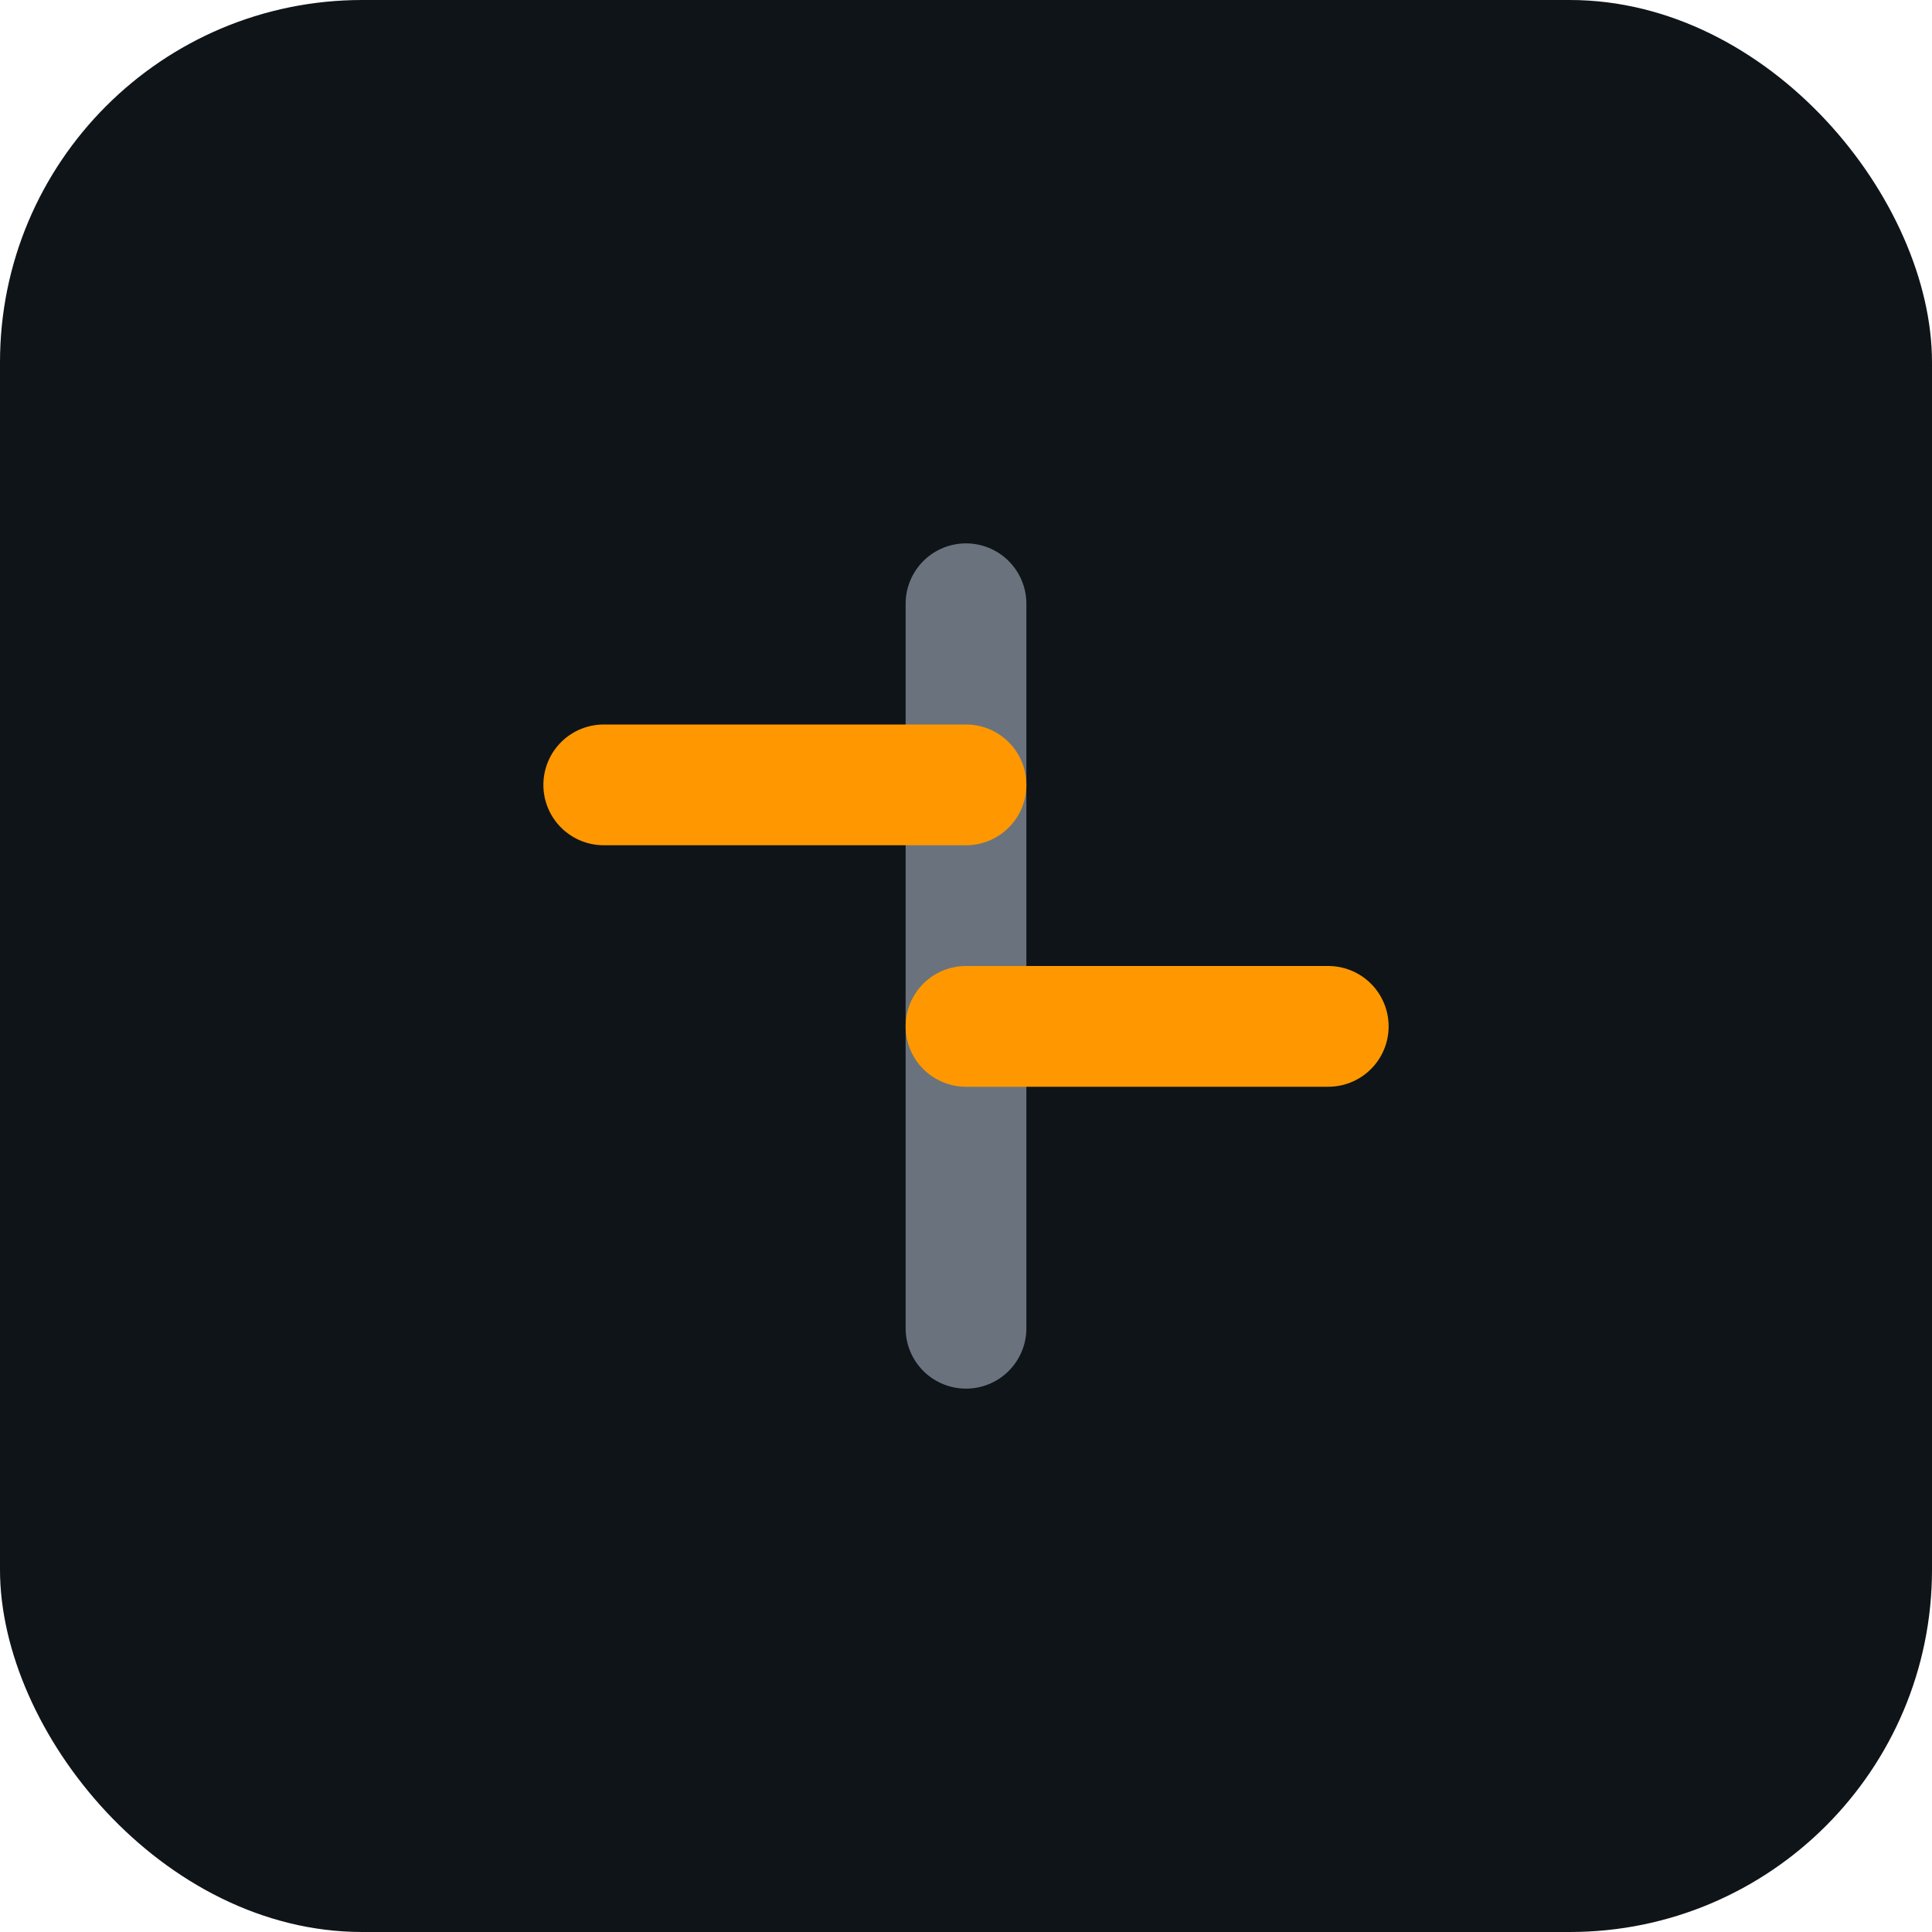
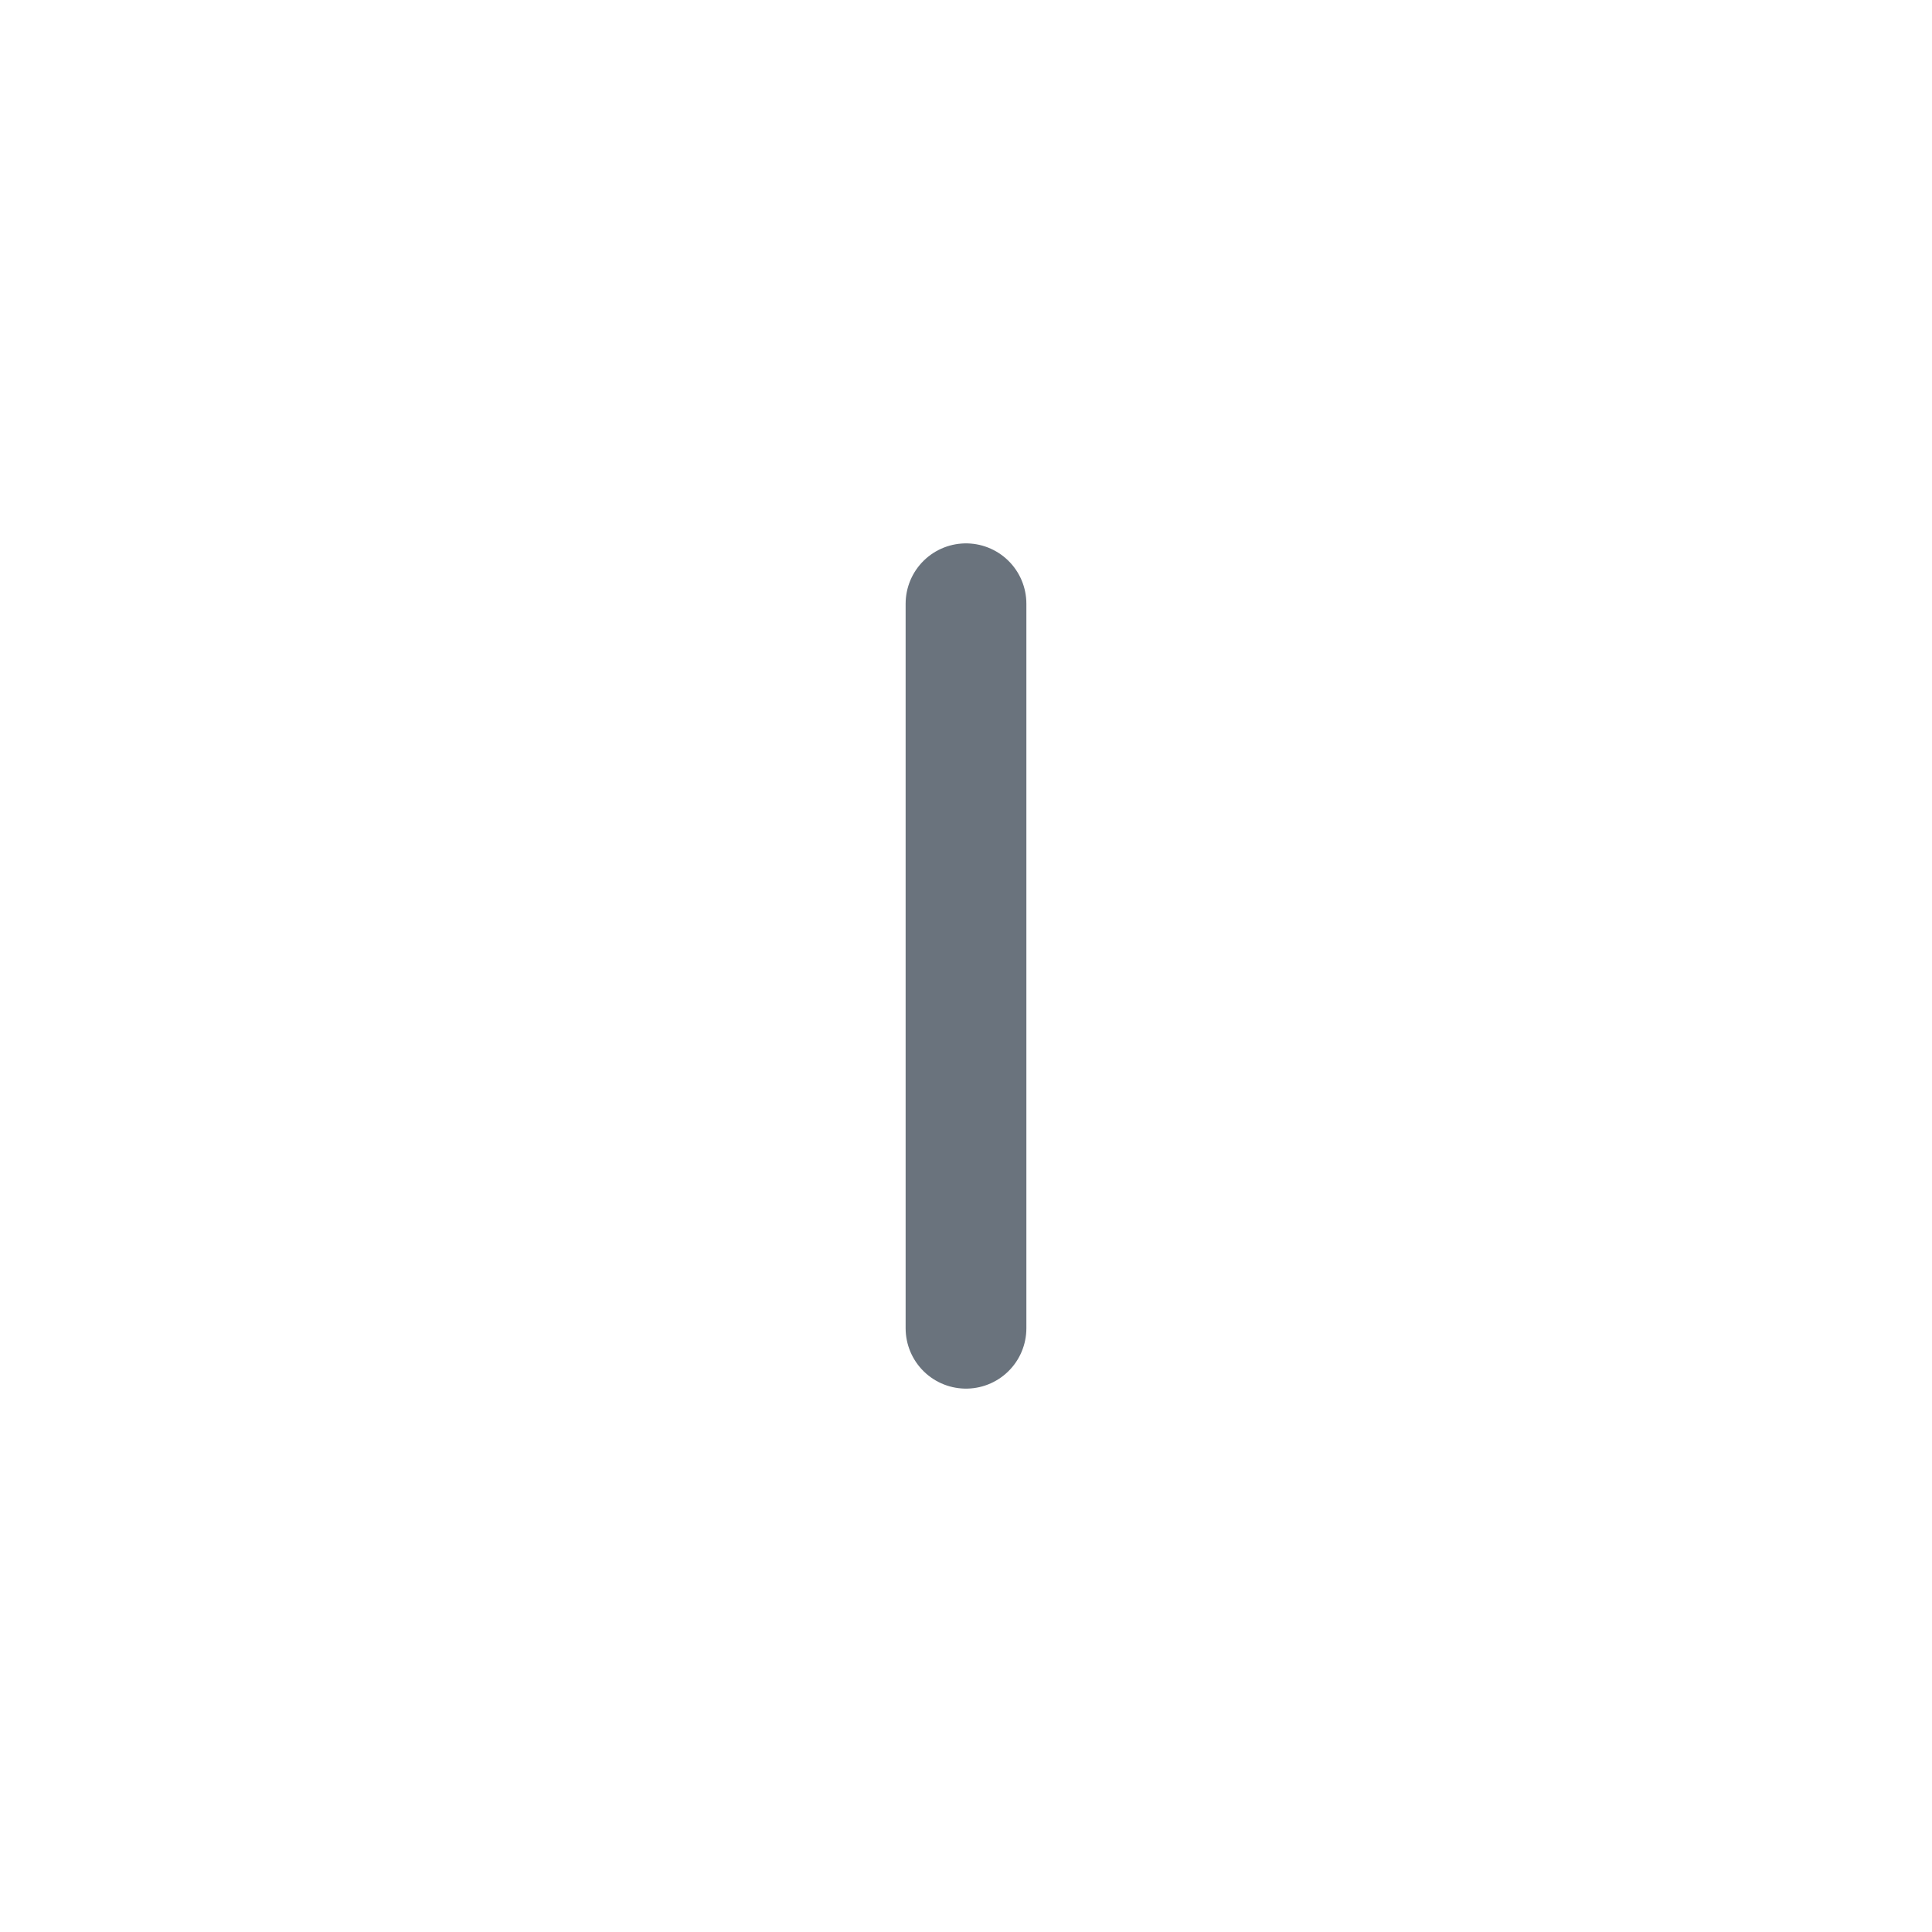
<svg xmlns="http://www.w3.org/2000/svg" viewBox="0 0 32 32">
-   <rect width="32" height="32" fill="#0f1419" rx="6" />
  <g transform="translate(8, 8)">
    <path d="M8 2V14" stroke="#6a737d" stroke-width="2" stroke-linecap="round" />
-     <path d="M2 5H8" stroke="#ff9800" stroke-width="2" stroke-linecap="round" />
-     <path d="M8 9H14" stroke="#ff9800" stroke-width="2" stroke-linecap="round" />
  </g>
</svg>